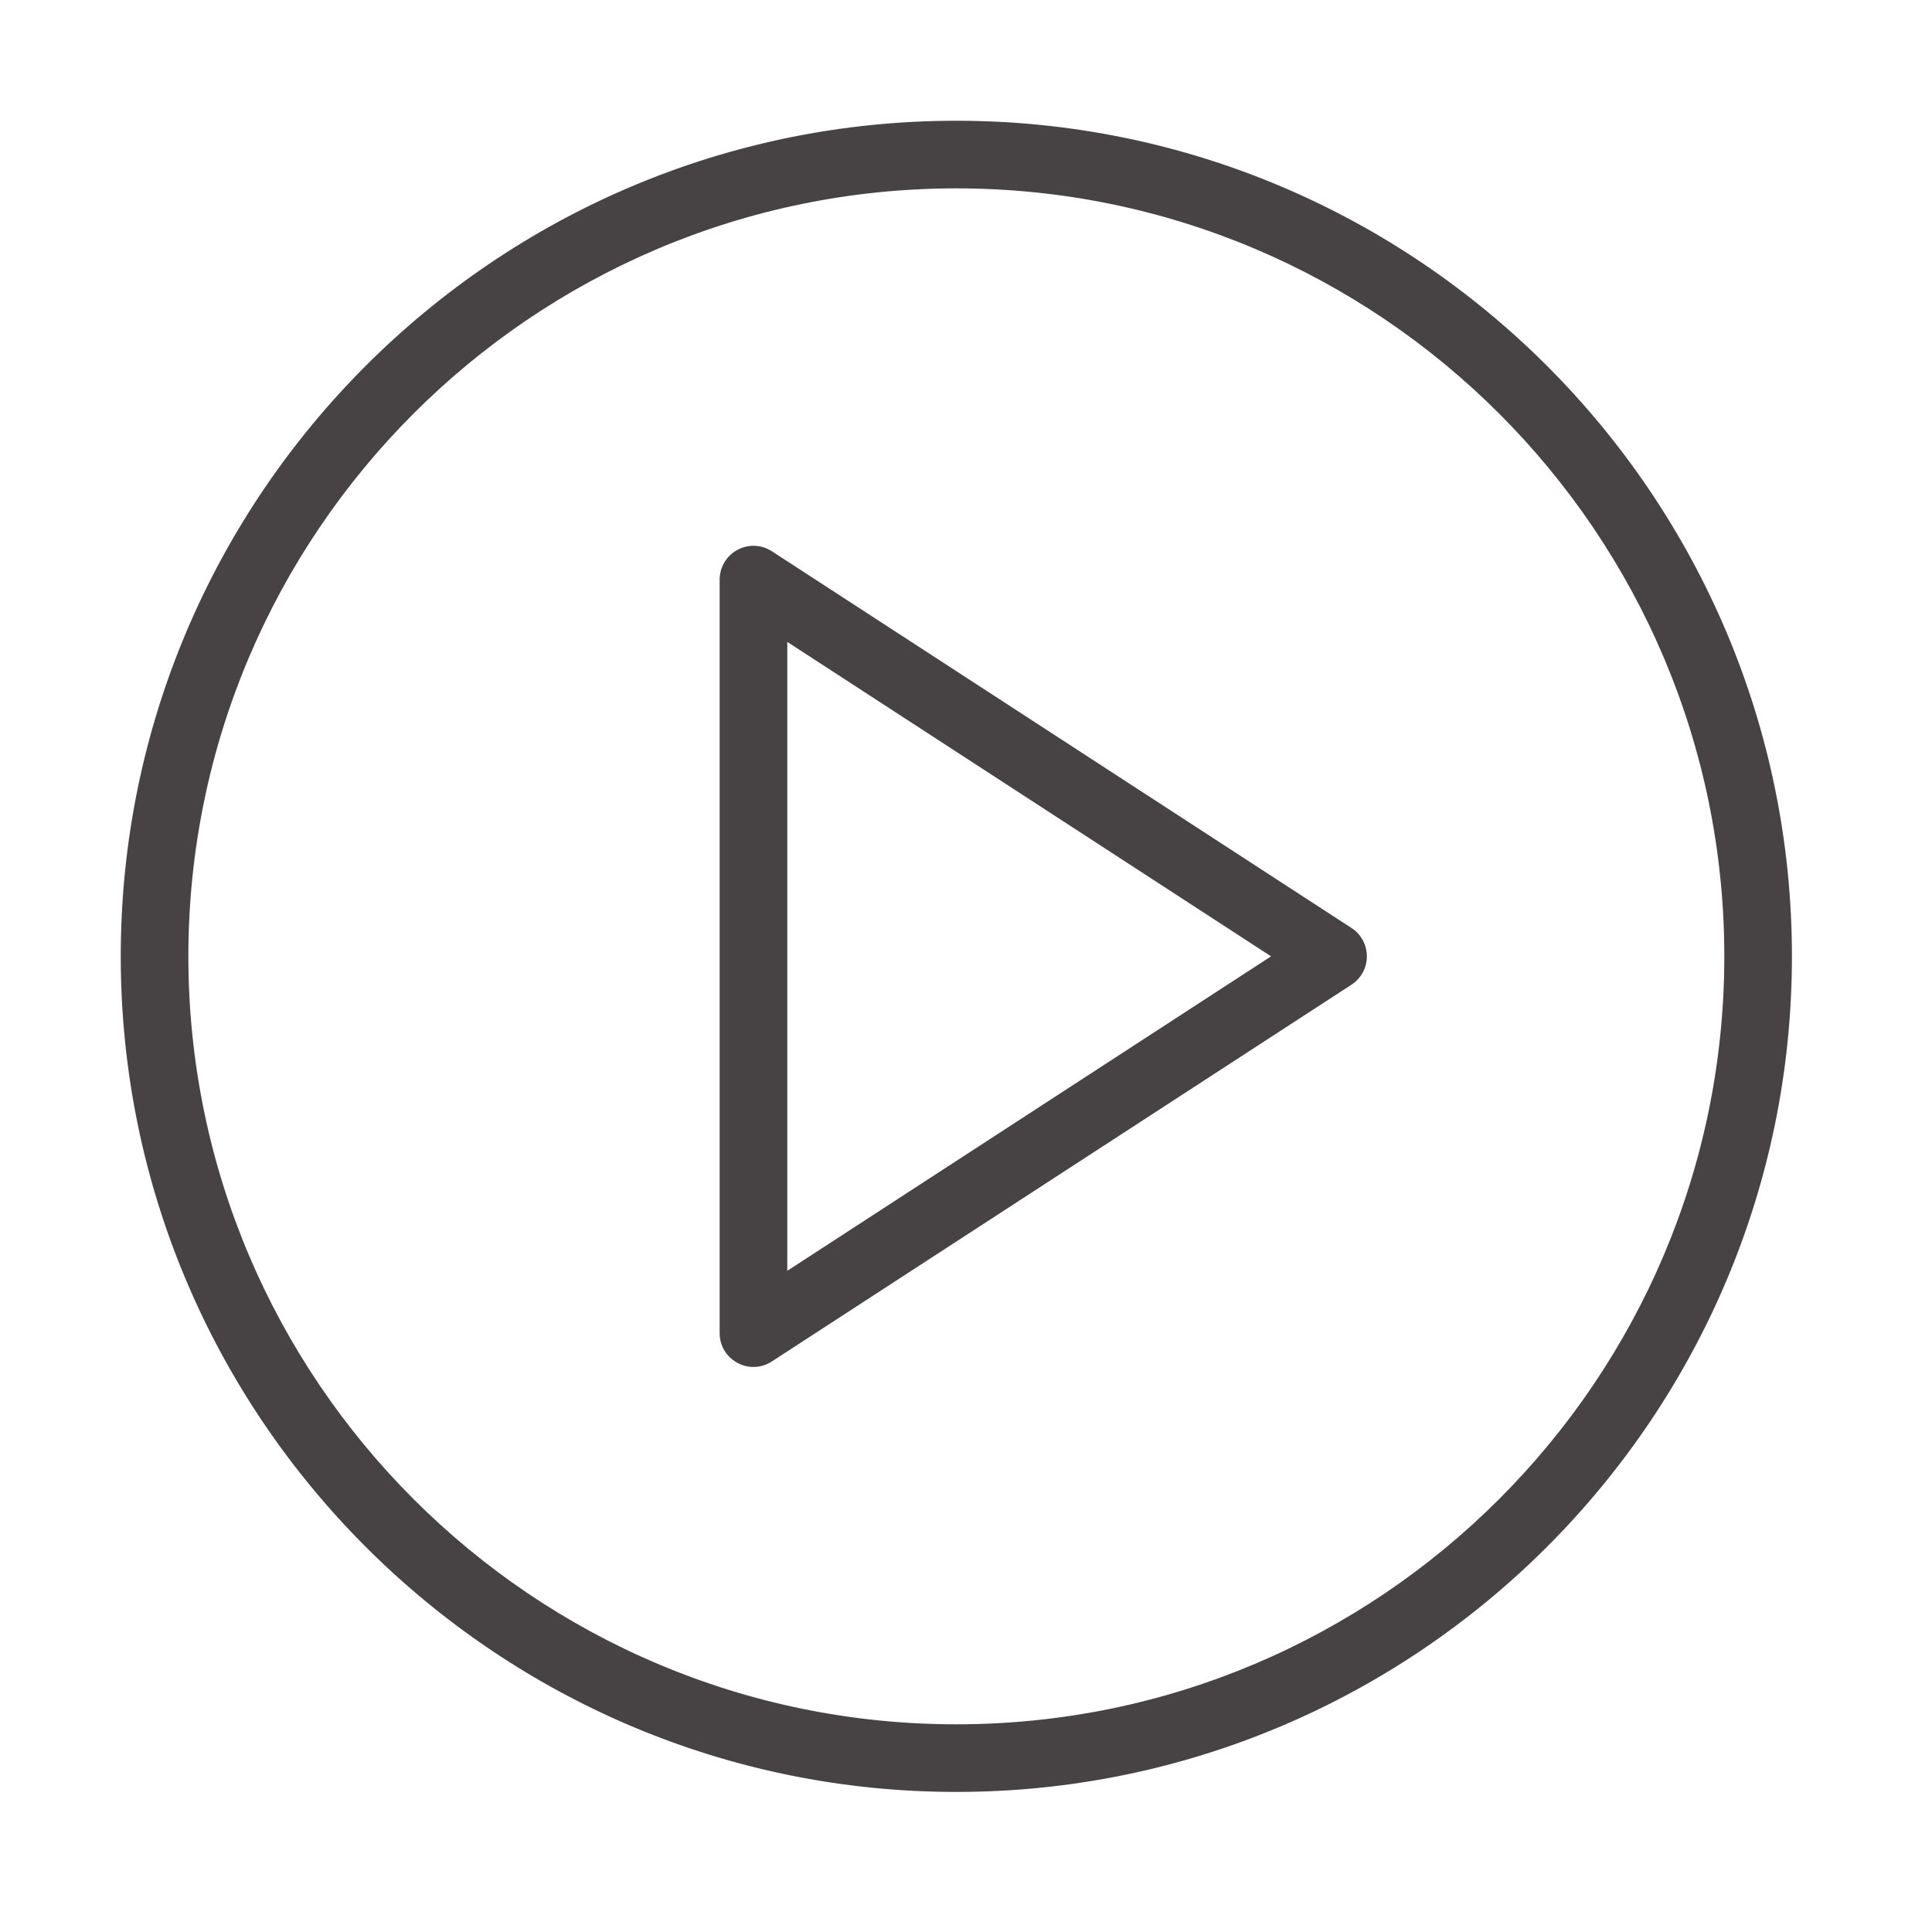
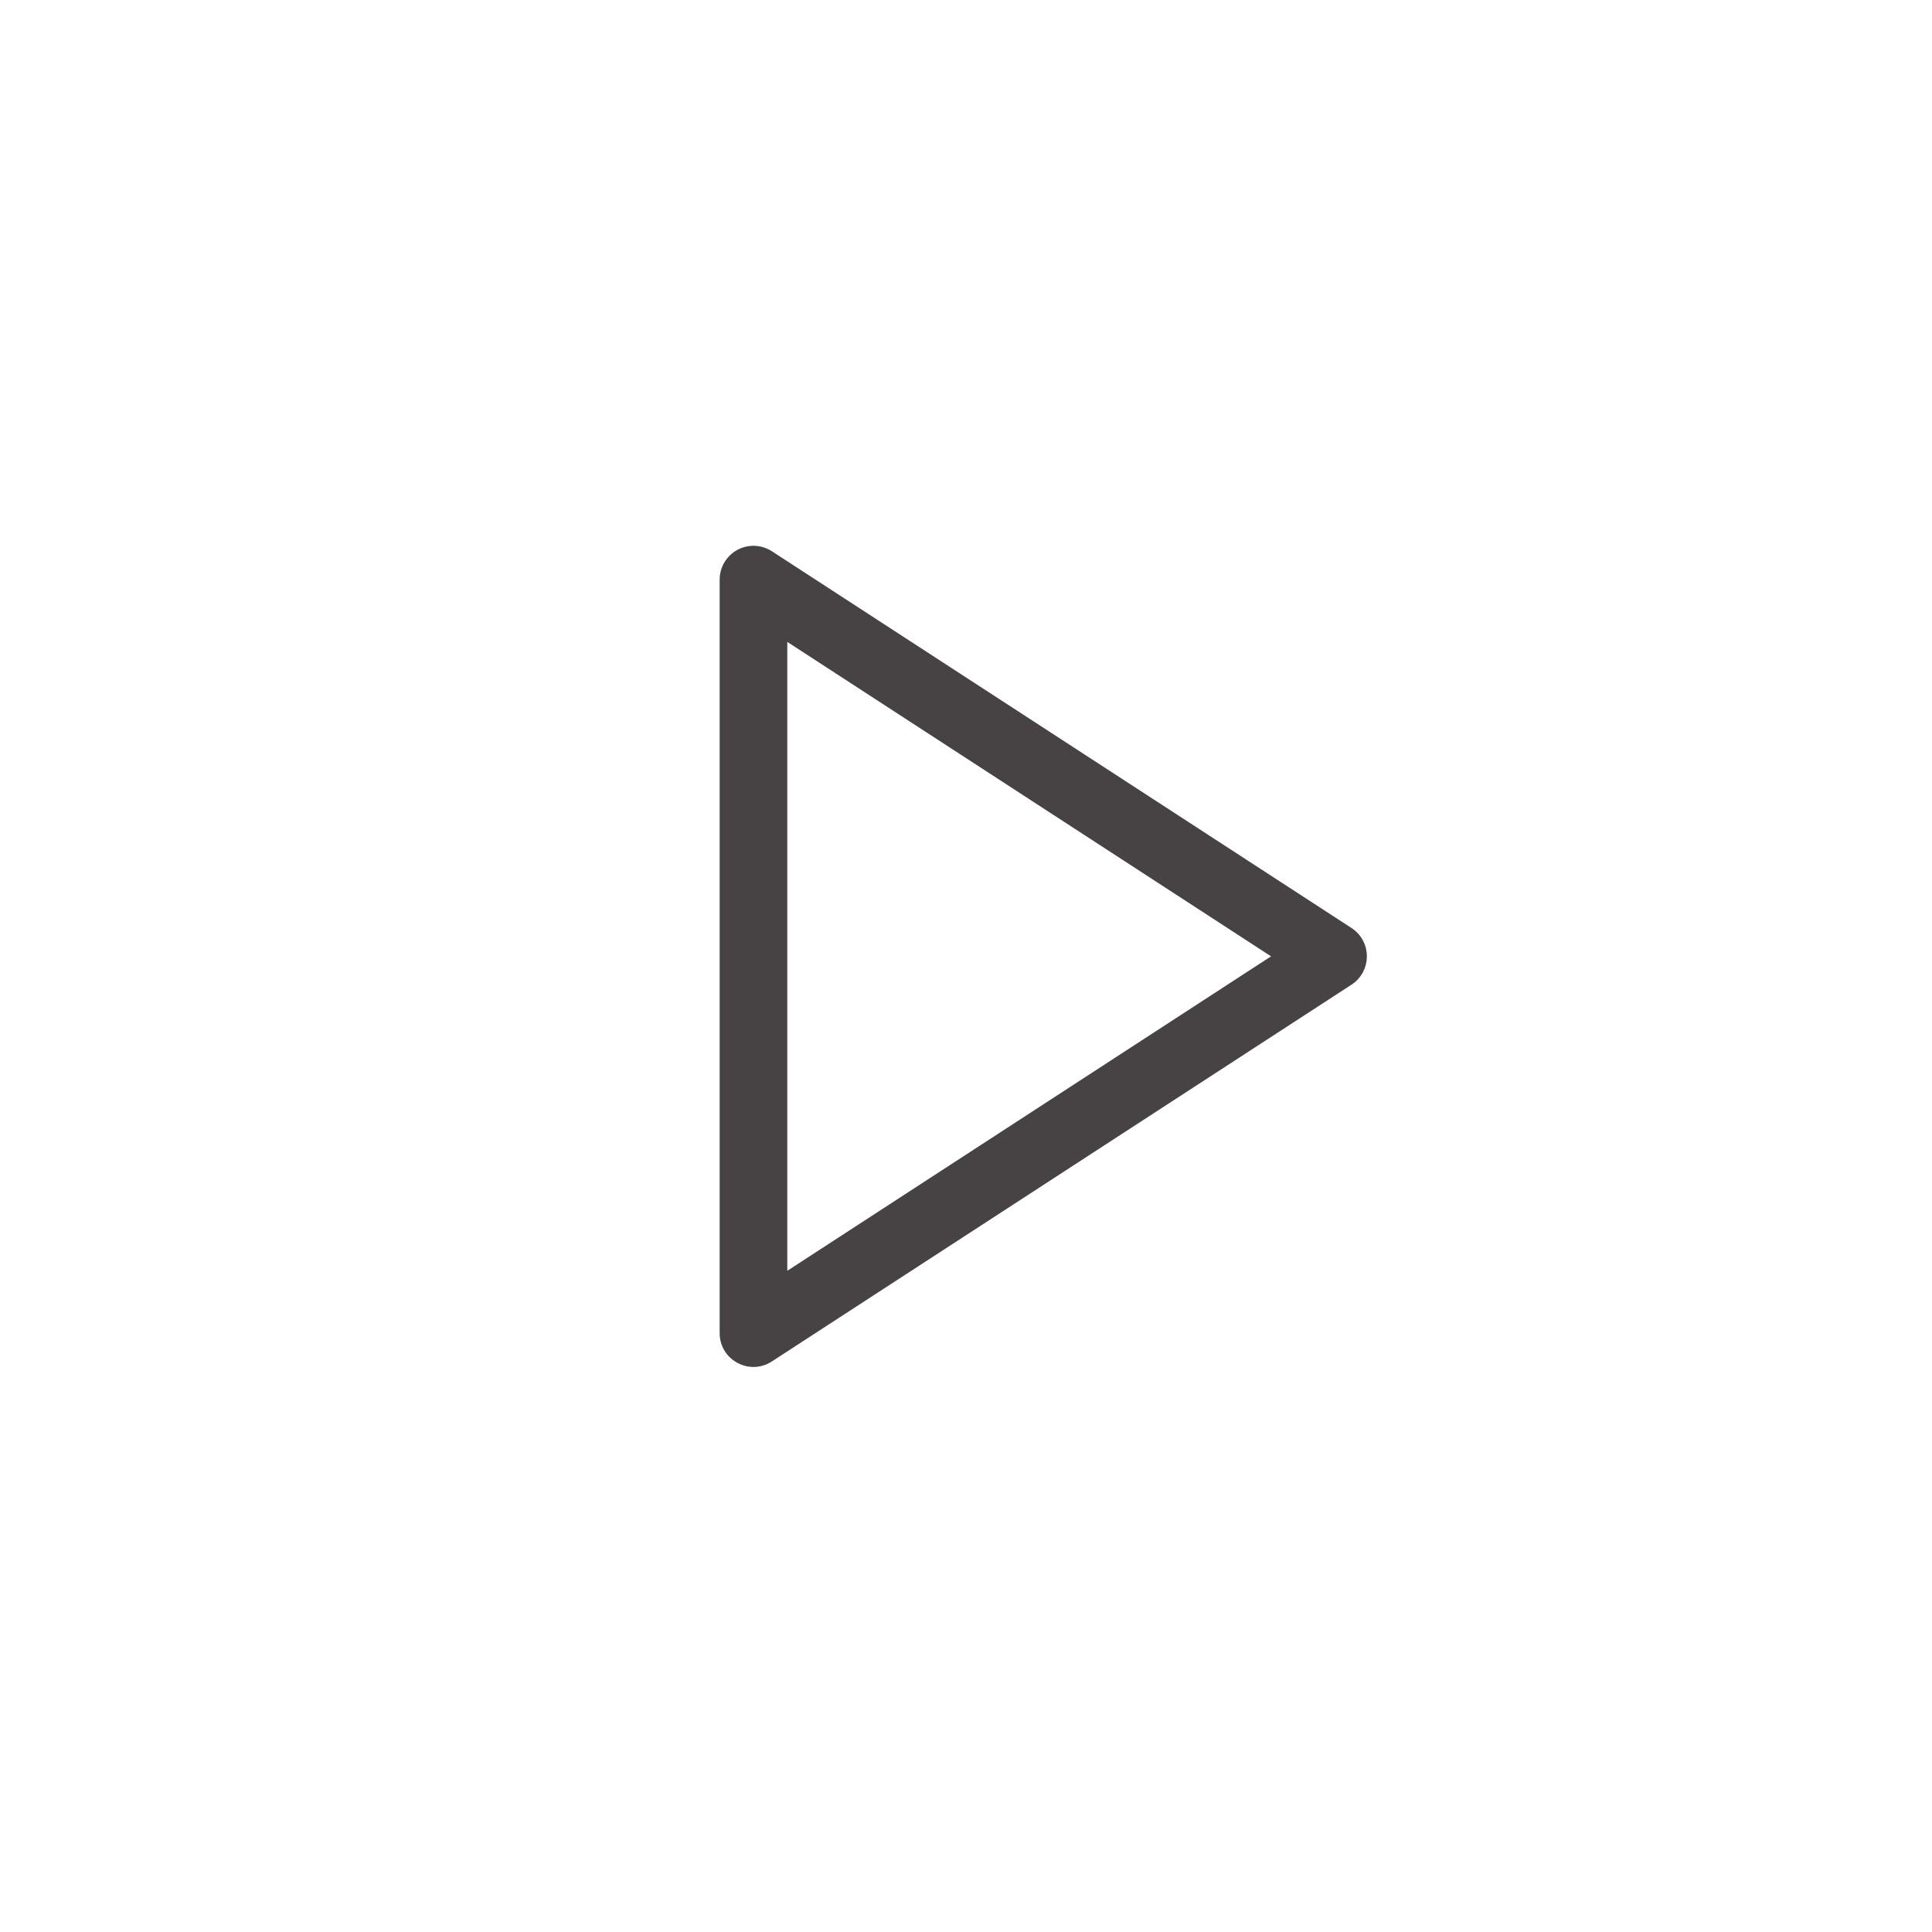
<svg xmlns="http://www.w3.org/2000/svg" viewBox="0 0 100.00 100.00" data-guides="{&quot;vertical&quot;:[],&quot;horizontal&quot;:[]}">
  <defs />
  <path fill="#474344" stroke="#474344" fill-opacity="1" stroke-width="0.5" stroke-opacity="1" color="rgb(51, 51, 51)" fill-rule="evenodd" id="tSvg645c2d48b3" title="Path 3" d="M69.817 48.243C59.817 41.743 49.817 35.243 39.817 28.743C39.356 28.444 38.768 28.42 38.284 28.682C37.801 28.945 37.5 29.45 37.499 30C37.499 43 37.499 56 37.499 69C37.496 70.153 38.743 70.877 39.743 70.303C39.768 70.289 39.792 70.274 39.816 70.258C49.816 63.758 59.816 57.258 69.816 50.758C70.727 50.167 70.728 48.834 69.817 48.243ZM40.5 66.237C40.5 55.079 40.5 43.922 40.5 32.764C49.083 38.343 57.665 43.921 66.248 49.5C57.665 55.079 49.083 60.658 40.5 66.237Z" />
-   <path fill="#474344" stroke="#474344" fill-opacity="1" stroke-width="0.5" stroke-opacity="1" color="rgb(51, 51, 51)" fill-rule="evenodd" id="tSvg175f85eae6c" title="Path 4" d="M49.5 6.5C25.79 6.5 6.5 25.79 6.5 49.5C6.5 73.21 25.79 92.5 49.5 92.5C73.21 92.5 92.5 73.21 92.5 49.5C92.5 25.79 73.21 6.5 49.5 6.5ZM49.5 89.5C27.444 89.5 9.5 71.556 9.5 49.5C9.5 27.444 27.444 9.5 49.5 9.5C71.556 9.5 89.5 27.444 89.5 49.5C89.5 71.556 71.556 89.5 49.5 89.5Z" />
</svg>